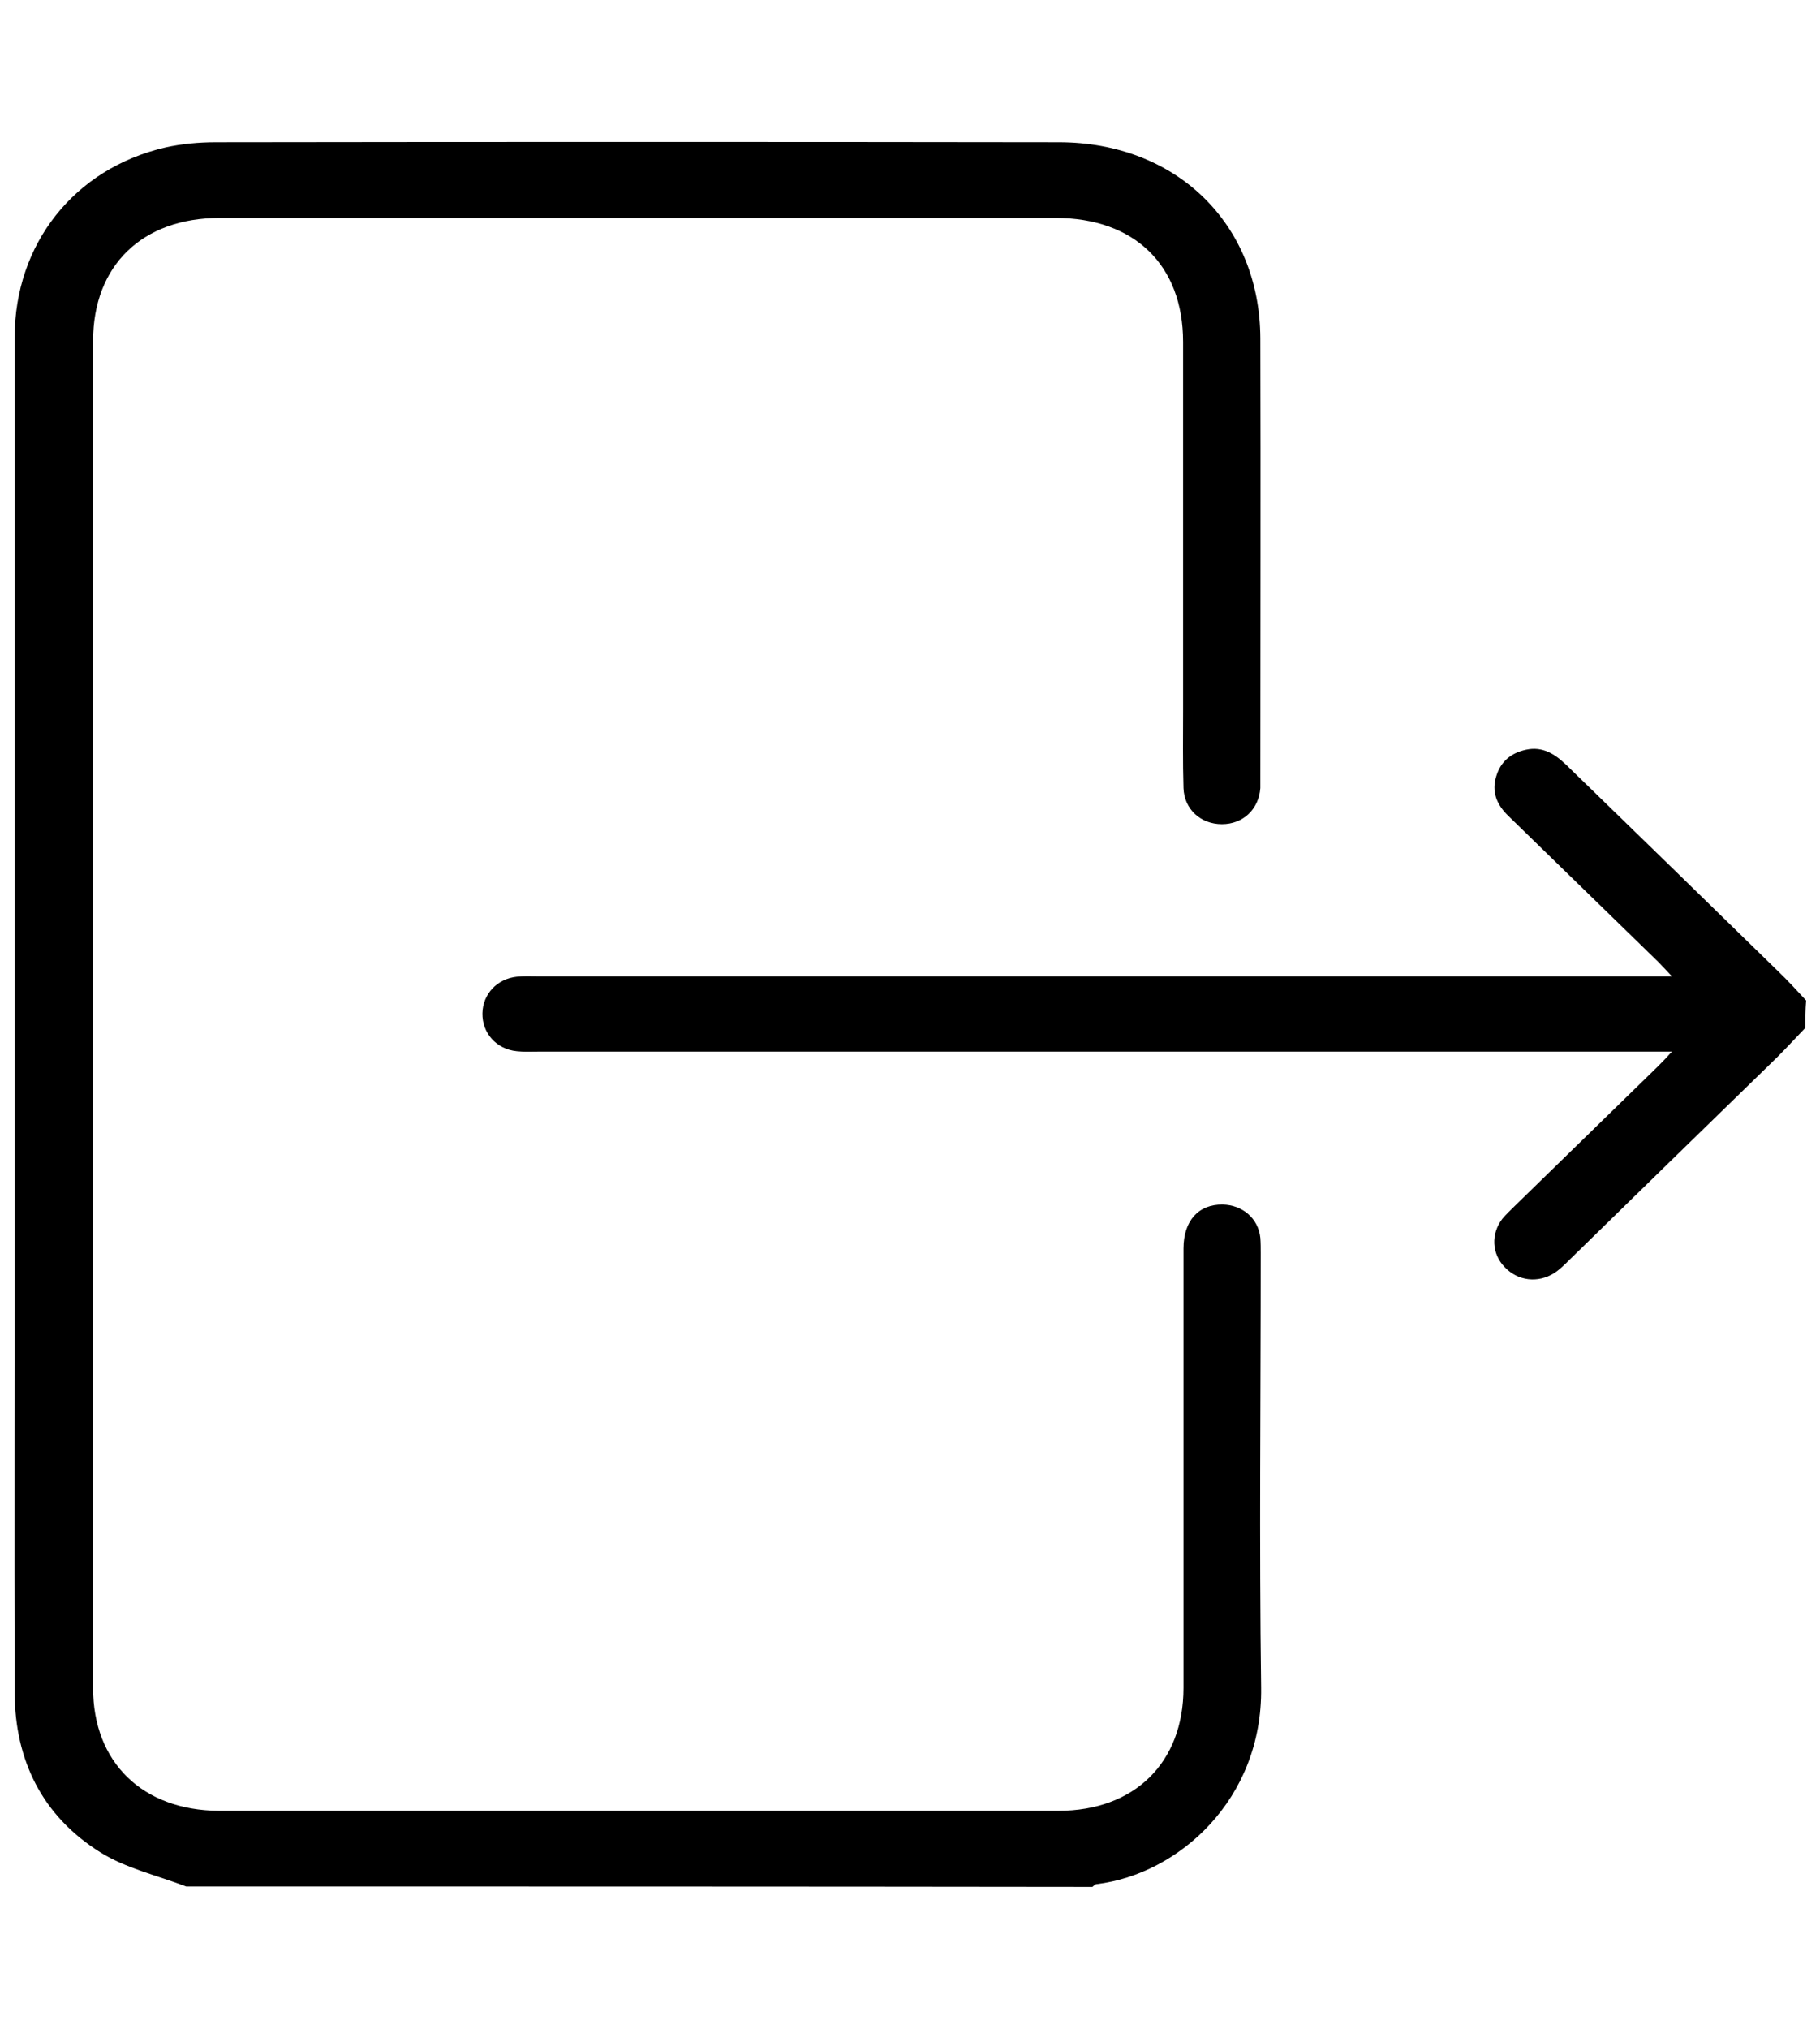
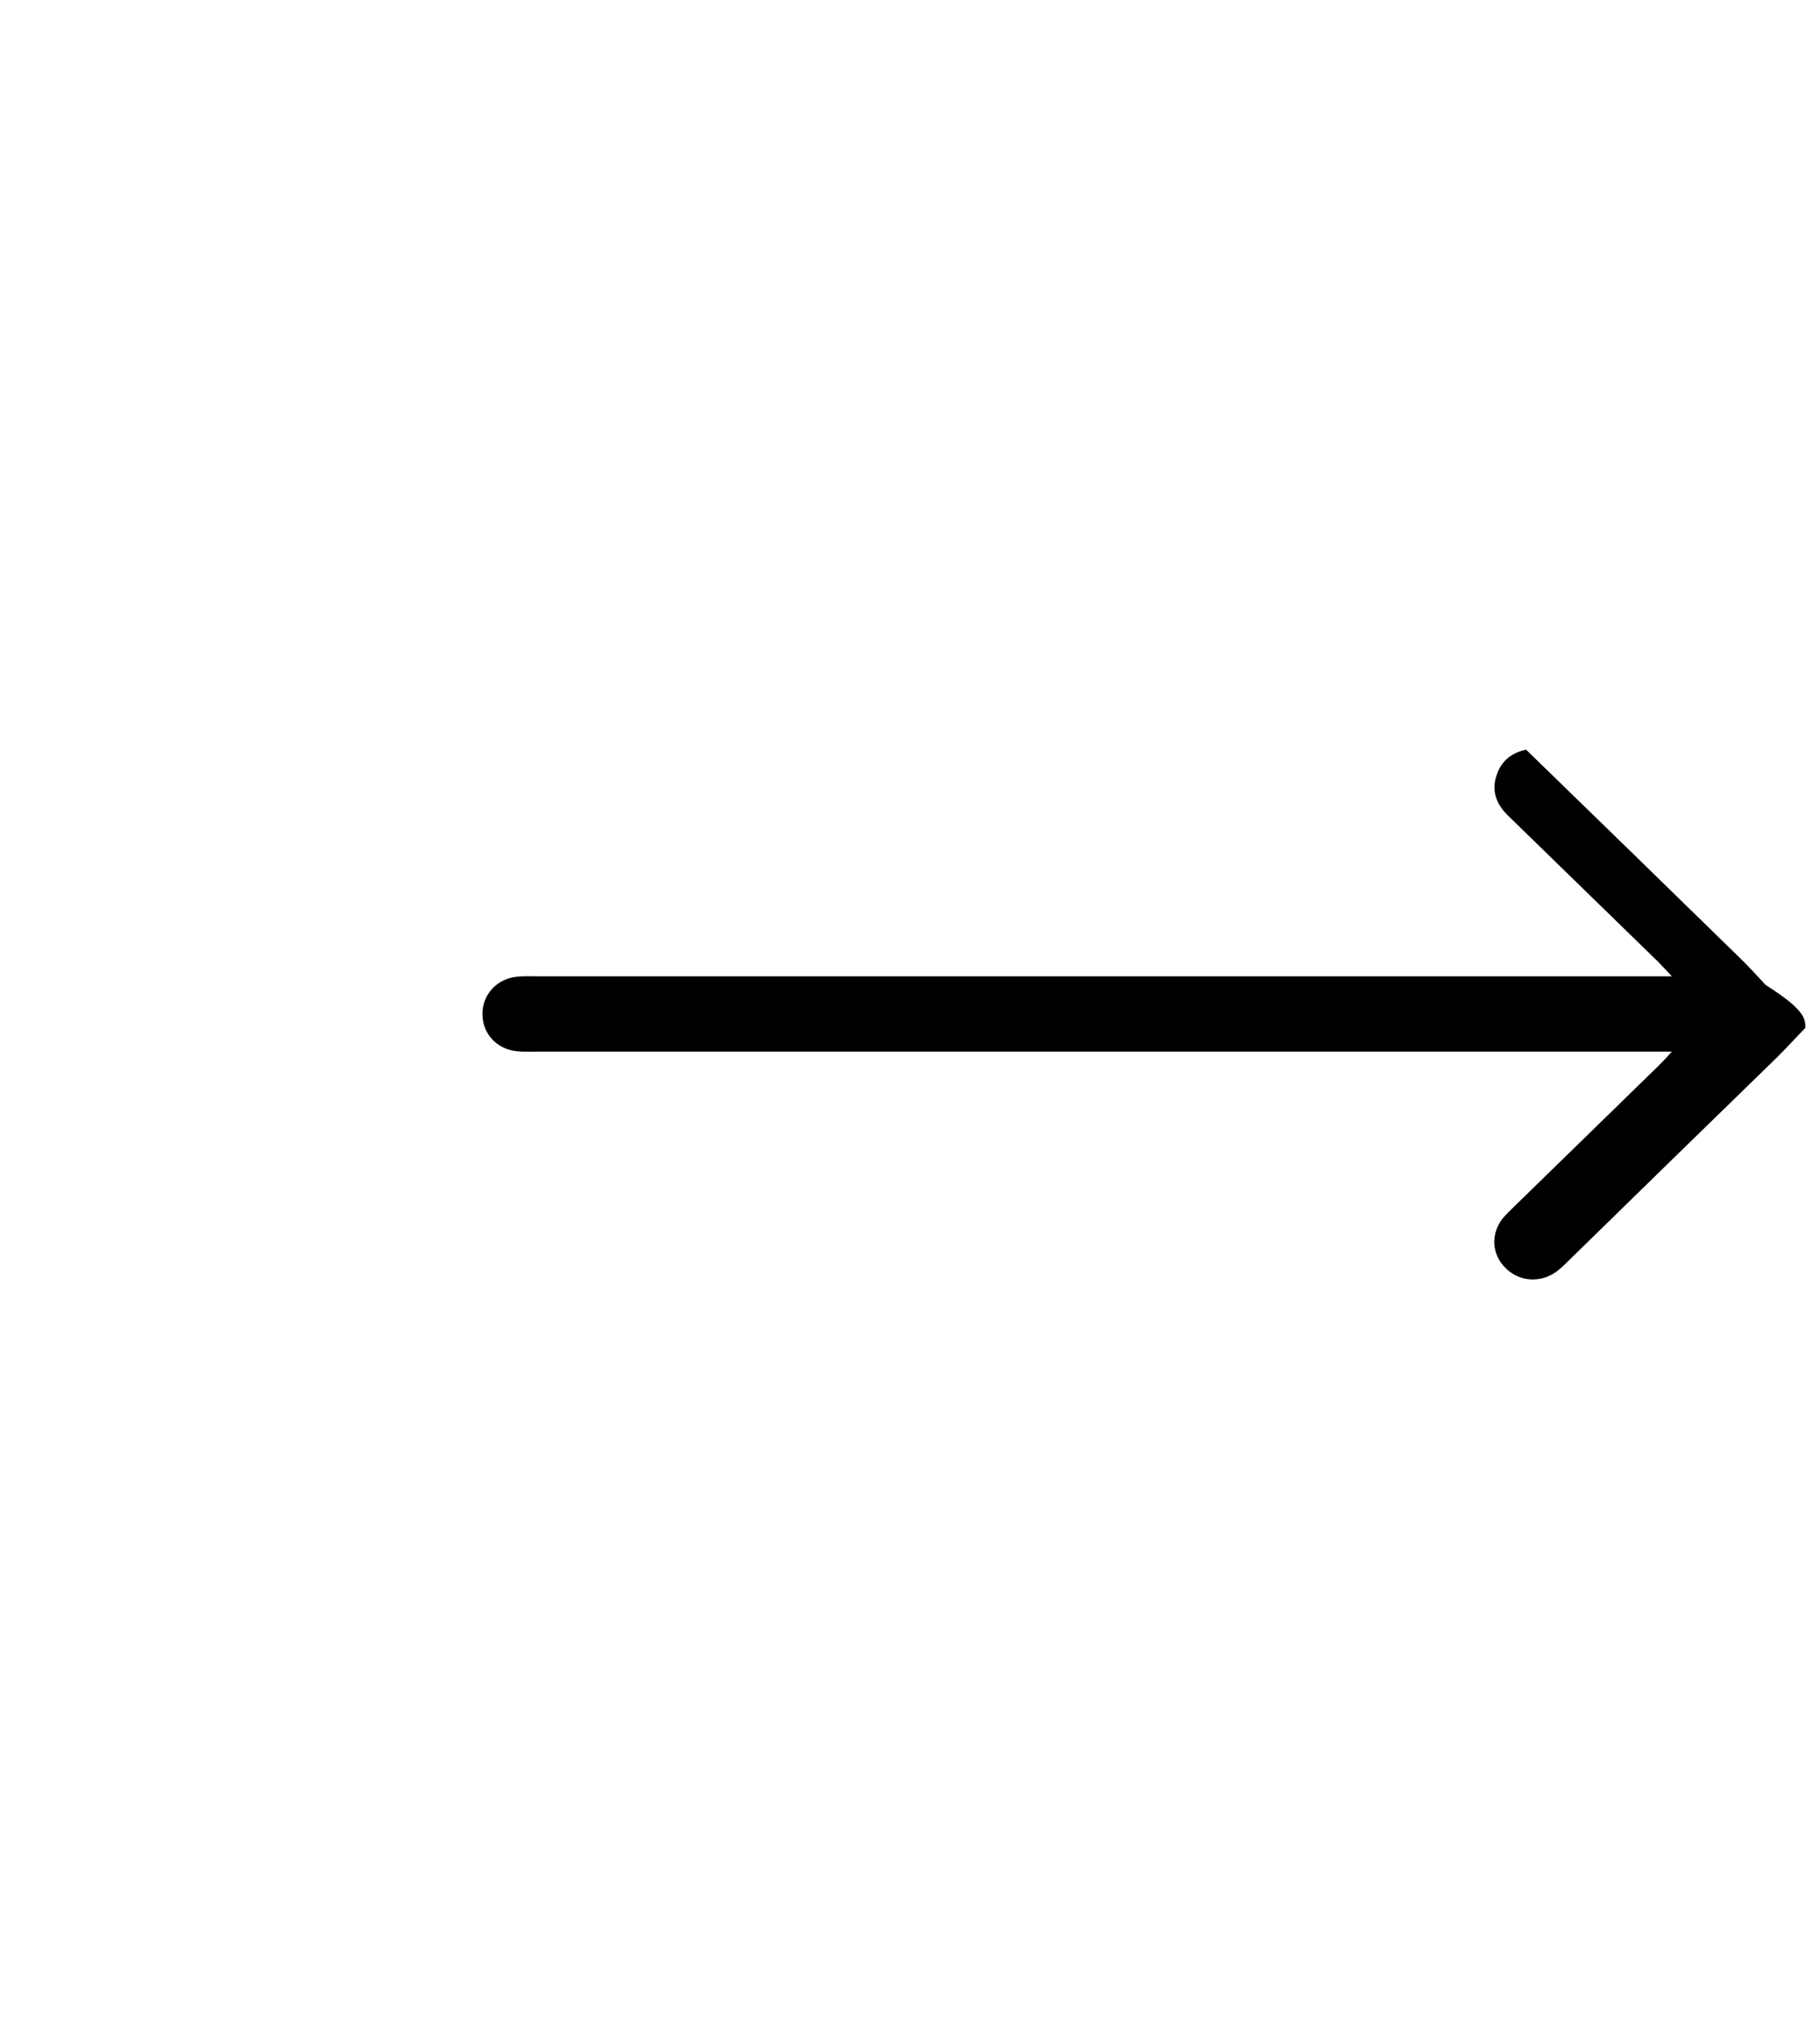
<svg xmlns="http://www.w3.org/2000/svg" version="1.1" id="Calque_1" x="0px" y="0px" viewBox="0 0 459.5 512" style="enable-background:new 0 0 459.5 512;" xml:space="preserve">
  <g>
-     <path d="M47,476.1c-7.3-2.8-15.3-4.6-21.8-8.7c-14.6-9.2-21.4-23.2-21.5-40.1c-0.1-40.4,0-80.8,0-121.2c0-73.6,0-147.3,0-220.9   c0-23.7,15.1-42.7,38.1-48c4.1-0.9,8.4-1.3,12.7-1.3c70.9-0.1,141.9-0.1,212.8,0c29.7,0,50.8,20.6,50.9,49.5c0.1,37,0,73.9,0,110.9   c0,0.9,0,1.7,0,2.6c-0.4,5.4-4.4,9.1-9.7,9.1c-5.3,0-9.5-3.7-9.7-9.1c-0.2-6.6-0.1-13.2-0.1-19.8c0-30.9,0-61.9,0-92.8   c0-19.4-12.3-31.3-32.2-31.3c-70.3,0-140.7,0-211,0c-19.6,0-32,12-32,31.1c0,113.3,0,226.6,0,339.9c0,18.8,12.5,30.9,31.8,31   c70.6,0,141.3,0,211.9,0c19.3,0,31.6-12.2,31.6-31c0-37,0-73.9,0-110.9c0-7,3.8-11.2,9.9-11.1c5,0.1,9,3.5,9.5,8.4   c0.1,1.3,0.1,2.6,0.1,3.9c0,36.5-0.4,73.1,0.1,109.6c0.4,28.3-20.9,47.1-41.5,49.6c-0.4,0-0.7,0.4-1.1,0.7   C199.4,476.1,123.2,476.1,47,476.1z" />
-     <path d="M455.8,259.4c-2.4,2.5-4.7,5-7.1,7.4c-17.5,17-35,34.1-52.4,51.1c-1.2,1.2-2.5,2.5-3.9,3.4c-4.1,2.6-9.2,2-12.5-1.5   c-3.3-3.4-3.5-8.4-0.6-12.2c1-1.2,2.2-2.3,3.3-3.4c12-11.7,23.9-23.3,35.9-35c1-1,2-2,3.6-3.8c-2.5,0-4.2,0-5.9,0   c-93.5,0-186.9,0-280.4,0c-1.8,0-3.5,0.1-5.3-0.1c-5.2-0.5-8.8-4.6-8.7-9.6c0.1-4.8,3.7-8.7,8.7-9.2c1.7-0.2,3.5-0.1,5.3-0.1   c93.3,0,186.6,0,279.9,0c1.8,0,3.5,0,6.4,0c-1.5-1.6-2.5-2.7-3.5-3.7c-12.6-12.3-25.2-24.5-37.8-36.8c-2.9-2.8-4.3-6.1-3-10.1   c1.1-3.6,3.7-5.8,7.5-6.6c4.2-0.9,7.3,1.1,10.2,3.9c17.8,17.3,35.6,34.6,53.4,52c2.5,2.4,4.8,4.9,7.1,7.4   C455.8,254.9,455.8,257.2,455.8,259.4z" />
+     <path d="M455.8,259.4c-2.4,2.5-4.7,5-7.1,7.4c-17.5,17-35,34.1-52.4,51.1c-1.2,1.2-2.5,2.5-3.9,3.4c-4.1,2.6-9.2,2-12.5-1.5   c-3.3-3.4-3.5-8.4-0.6-12.2c1-1.2,2.2-2.3,3.3-3.4c12-11.7,23.9-23.3,35.9-35c1-1,2-2,3.6-3.8c-2.5,0-4.2,0-5.9,0   c-93.5,0-186.9,0-280.4,0c-1.8,0-3.5,0.1-5.3-0.1c-5.2-0.5-8.8-4.6-8.7-9.6c0.1-4.8,3.7-8.7,8.7-9.2c1.7-0.2,3.5-0.1,5.3-0.1   c93.3,0,186.6,0,279.9,0c1.8,0,3.5,0,6.4,0c-1.5-1.6-2.5-2.7-3.5-3.7c-12.6-12.3-25.2-24.5-37.8-36.8c-2.9-2.8-4.3-6.1-3-10.1   c1.1-3.6,3.7-5.8,7.5-6.6c17.8,17.3,35.6,34.6,53.4,52c2.5,2.4,4.8,4.9,7.1,7.4   C455.8,254.9,455.8,257.2,455.8,259.4z" />
  </g>
</svg>